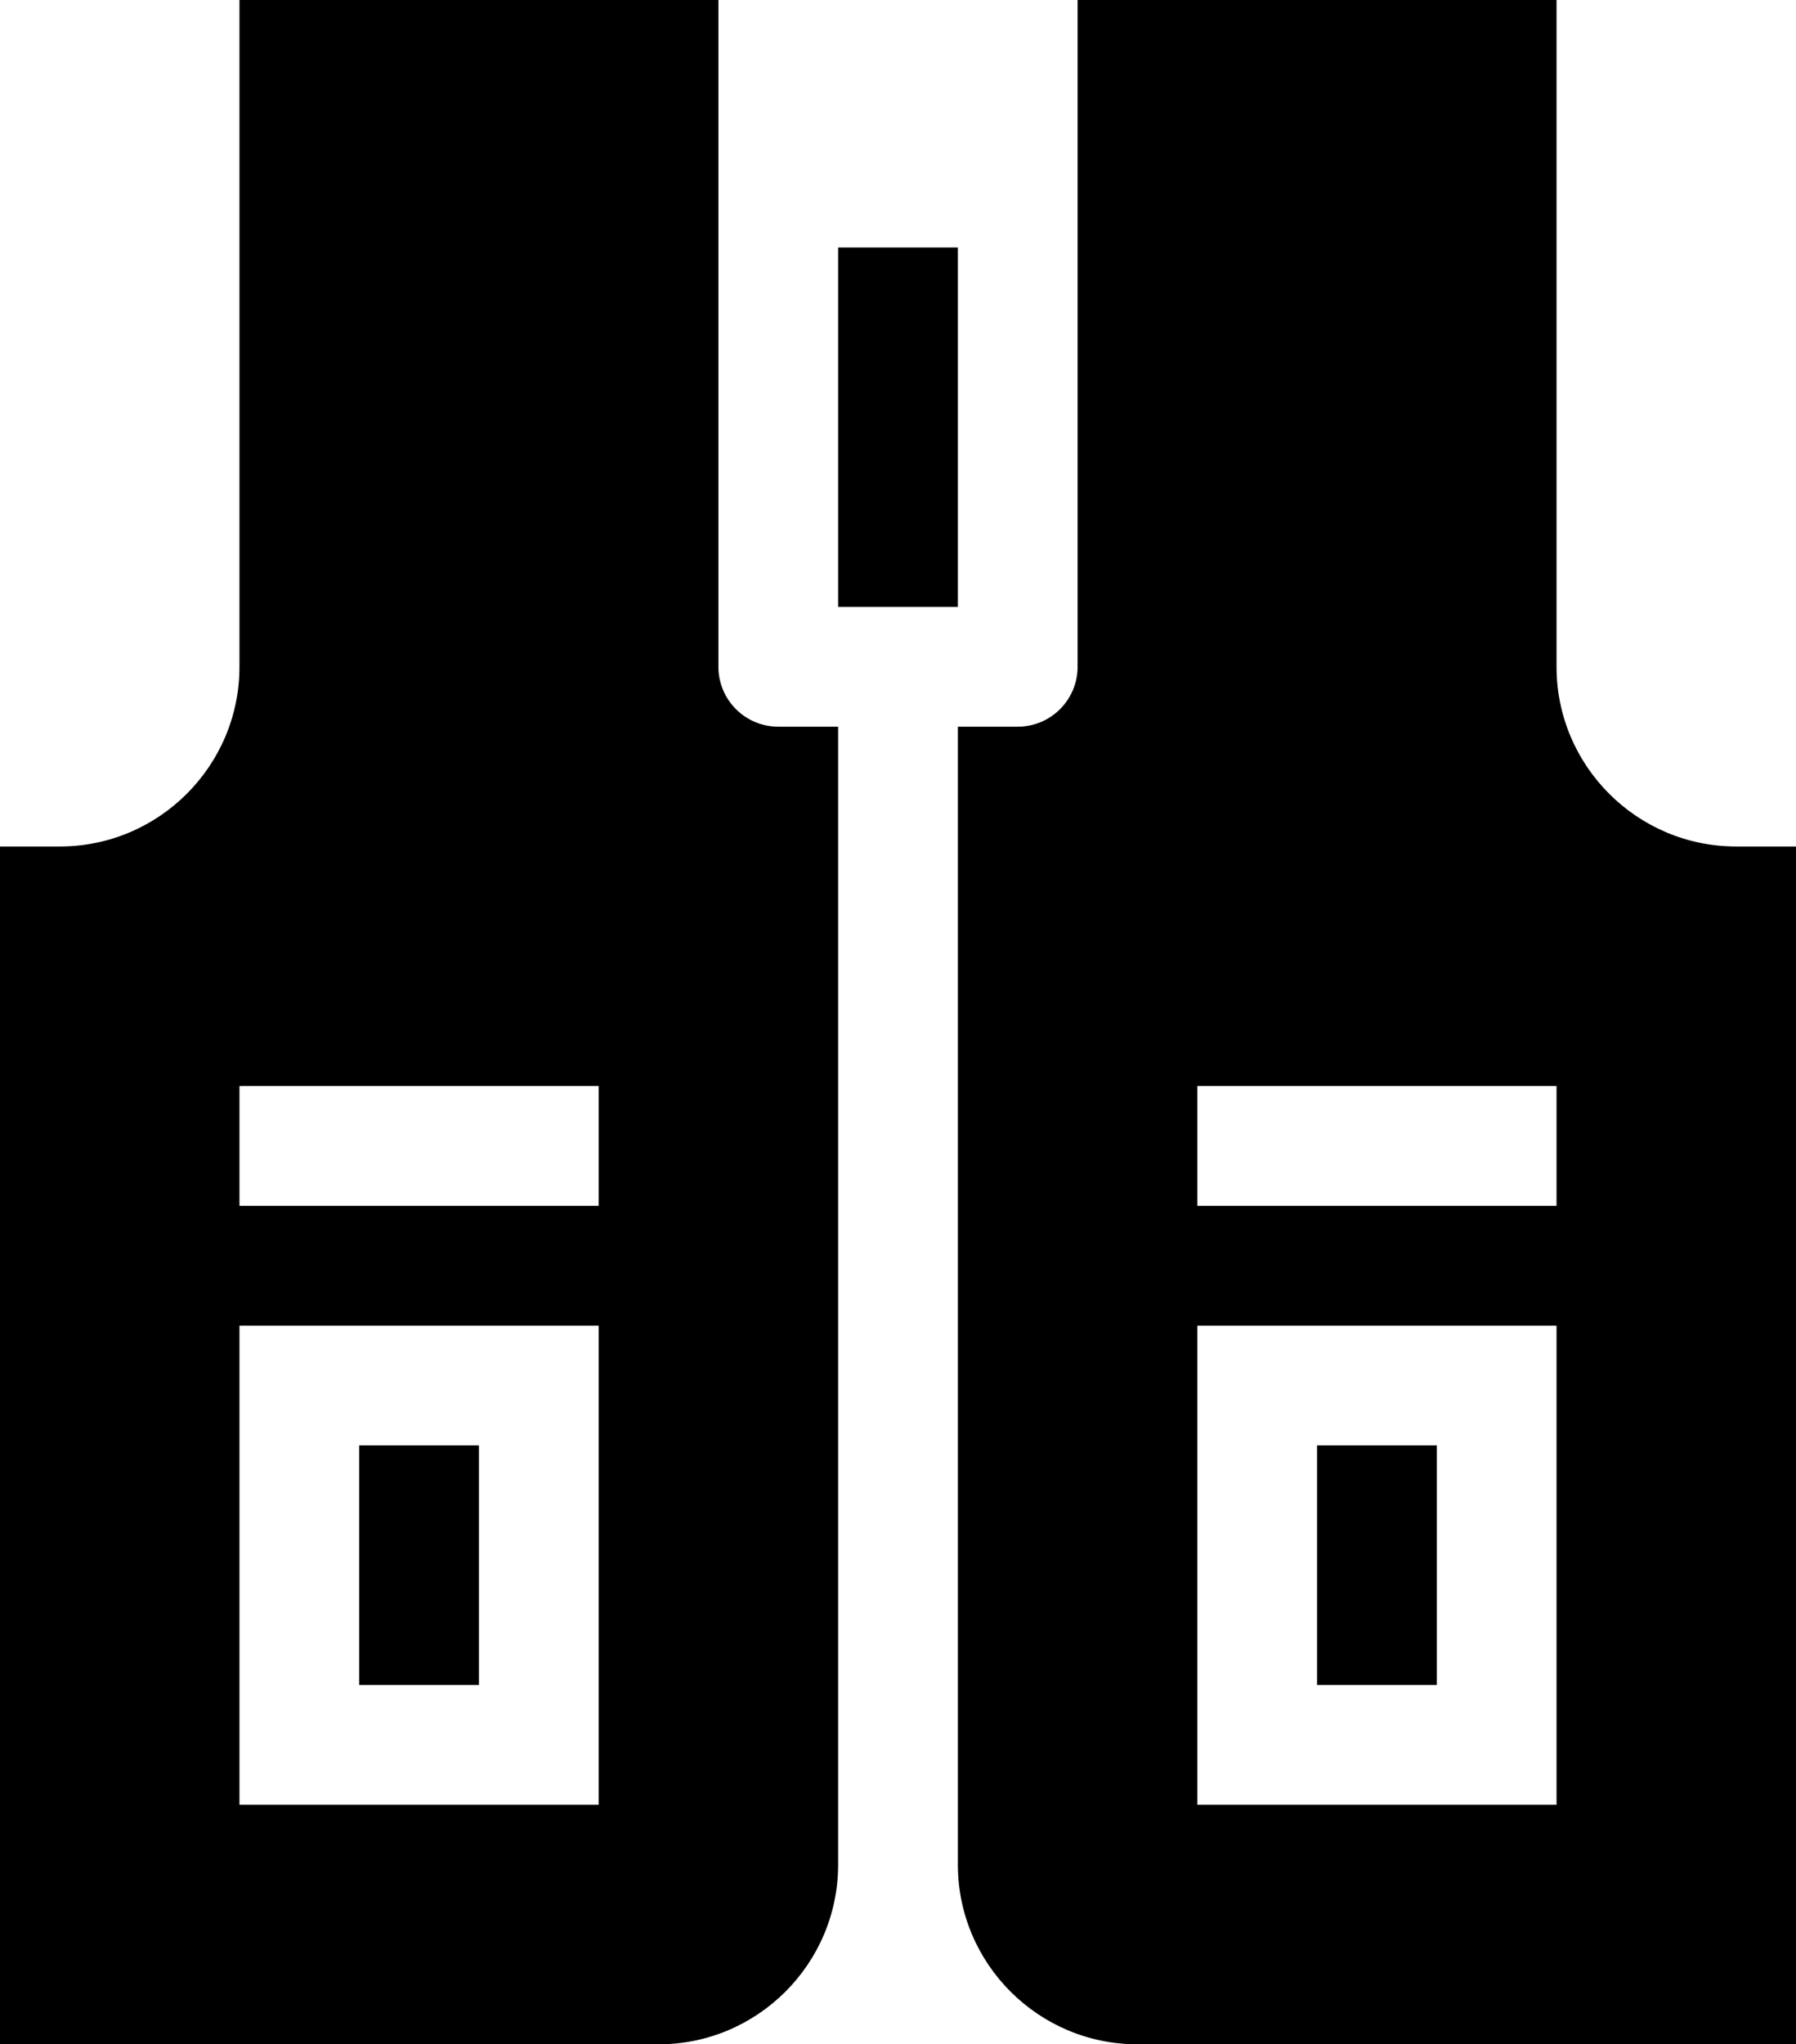
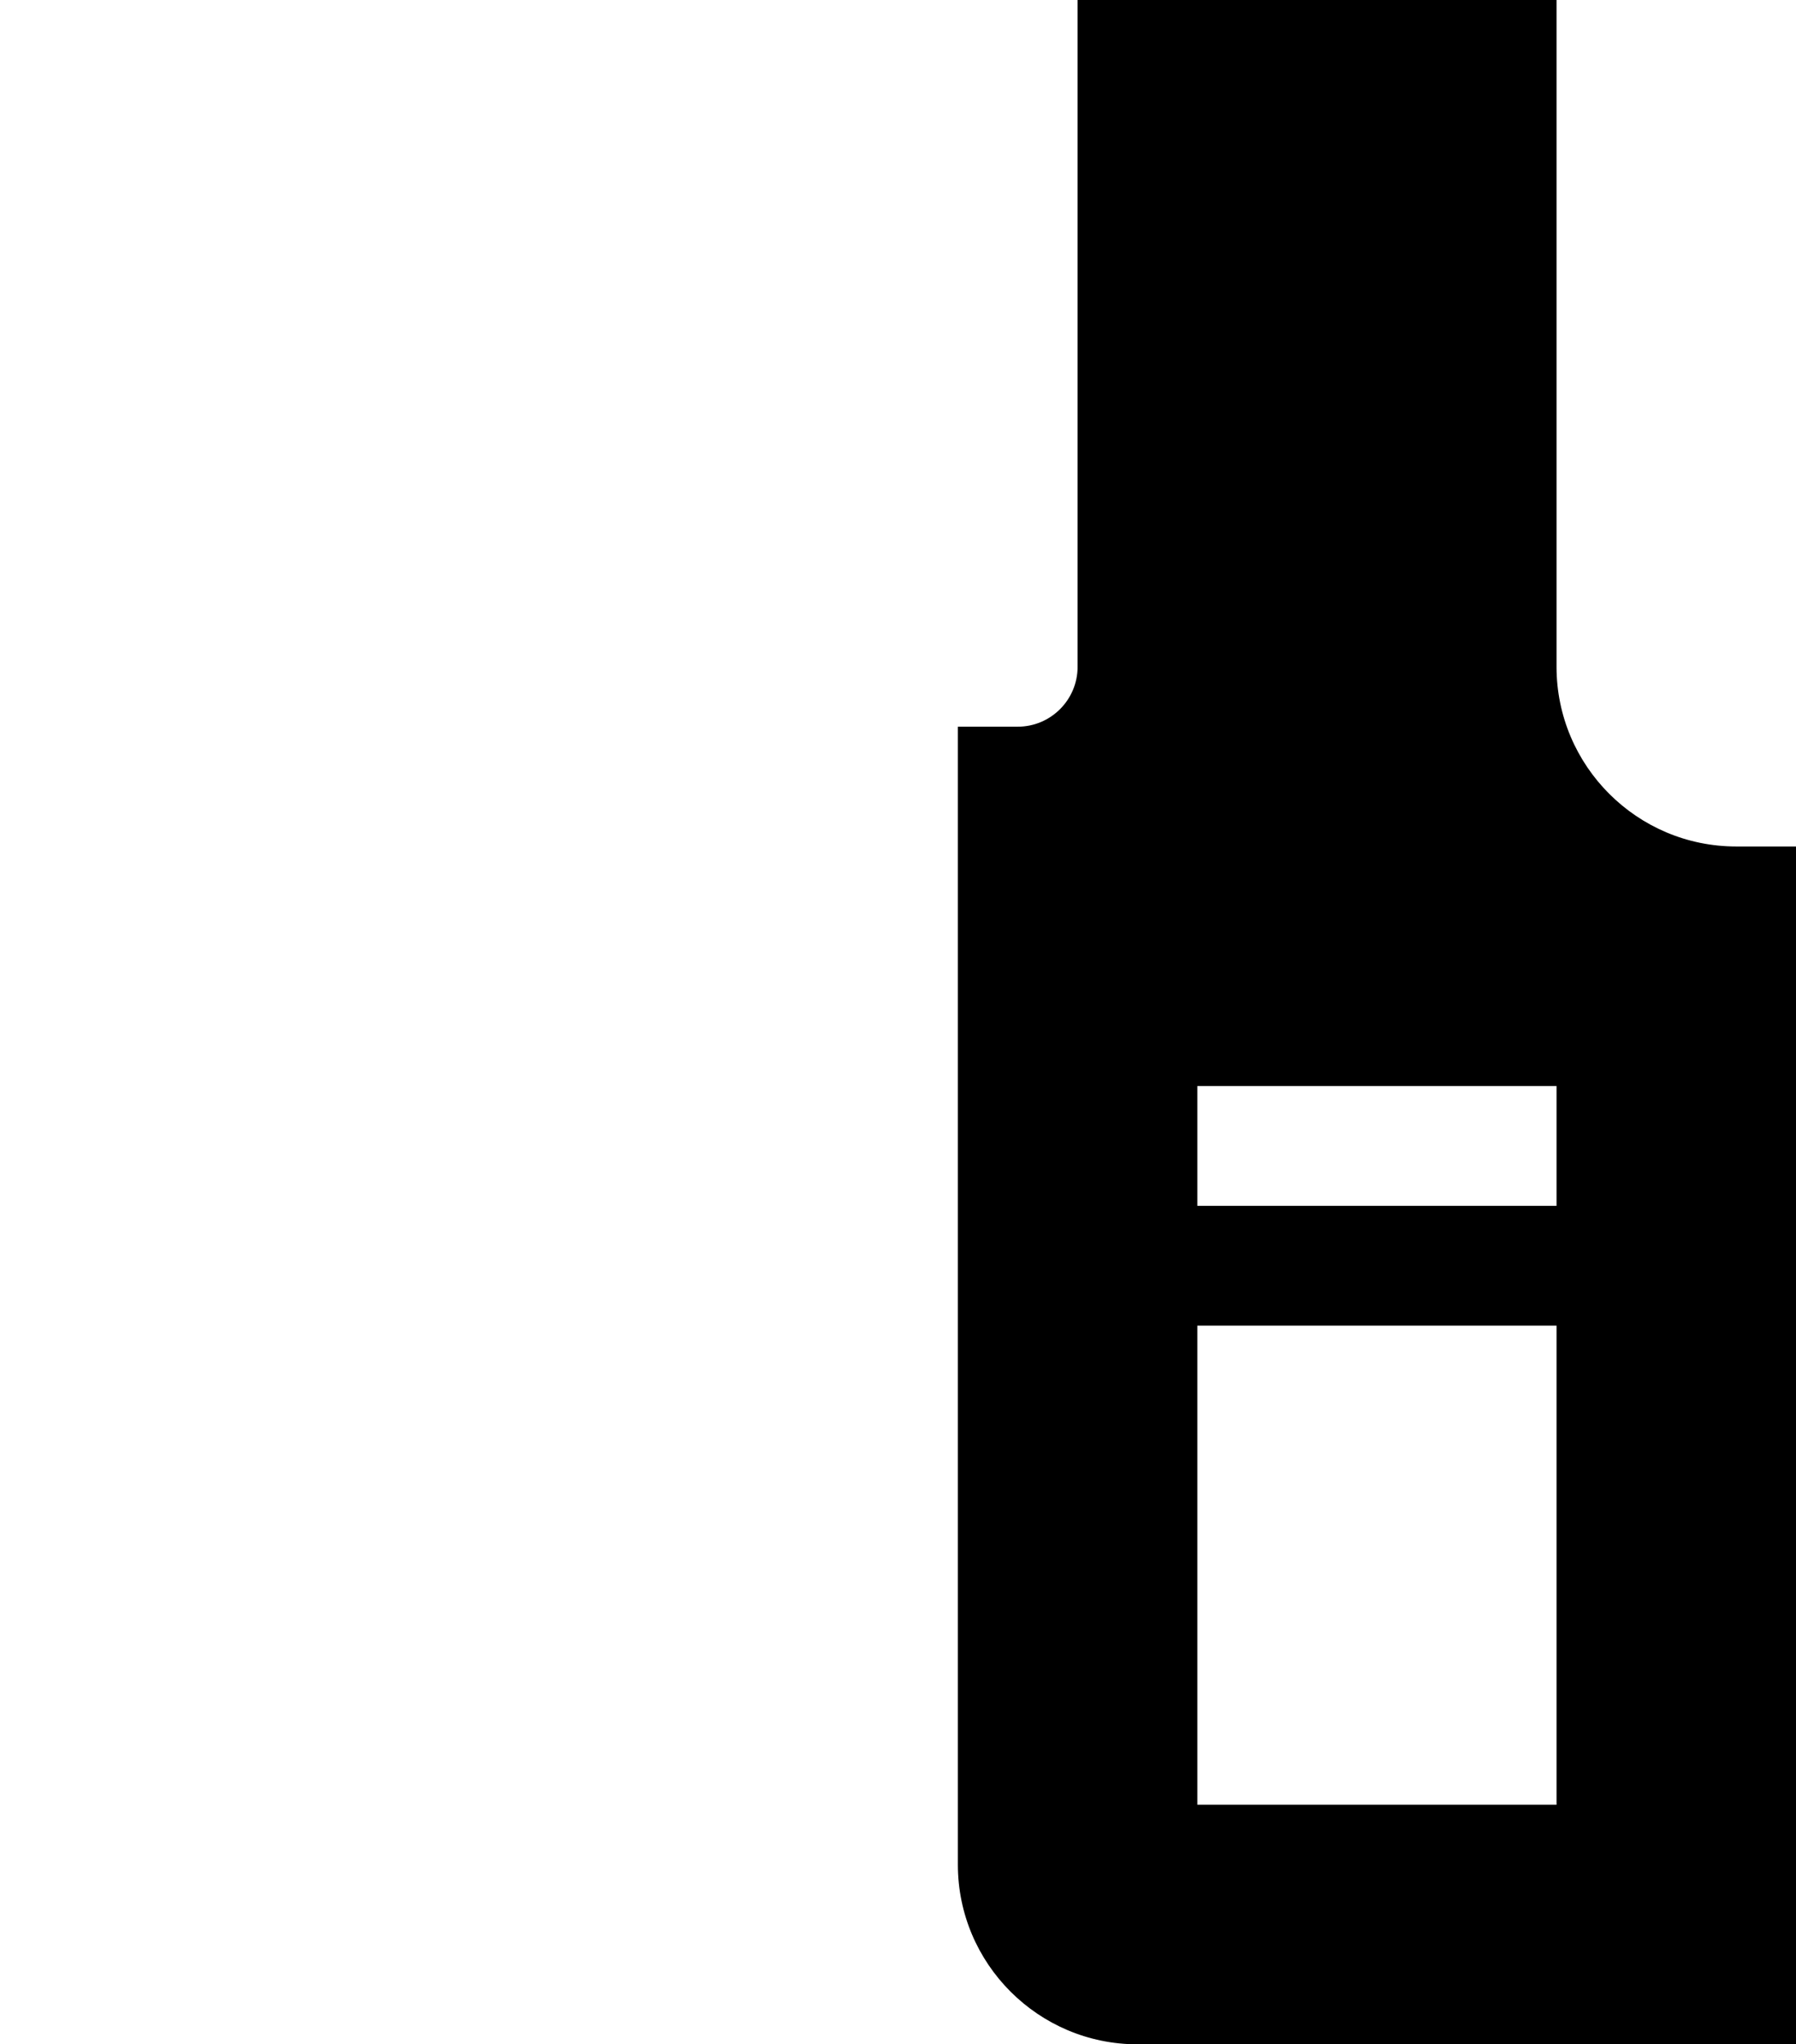
<svg xmlns="http://www.w3.org/2000/svg" id="Capa_1" viewBox="31 0 450 512">
  <g>
-     <path d="m361 362h30v60h-30z" />
    <path d="m481 212h-15c-24.814 0-45-20.186-45-45v-167h-120v167c0 8.276-6.724 15-15 15h-15v285c0 24.814 20.186 45 45 45h165zm-60 240h-90v-120h90zm0-150h-90v-30h90z" />
-     <path d="m121 362h30v60h-30z" />
-     <path d="m91 0v167c0 24.814-20.186 45-45 45h-15v300h165c24.814 0 45-20.186 45-45v-285h-15c-8.276 0-15-6.724-15-15v-167zm90 452h-90v-120h90zm0-150h-90v-30h90z" />
-     <path d="m241 62h30v90h-30z" />
  </g>
</svg>